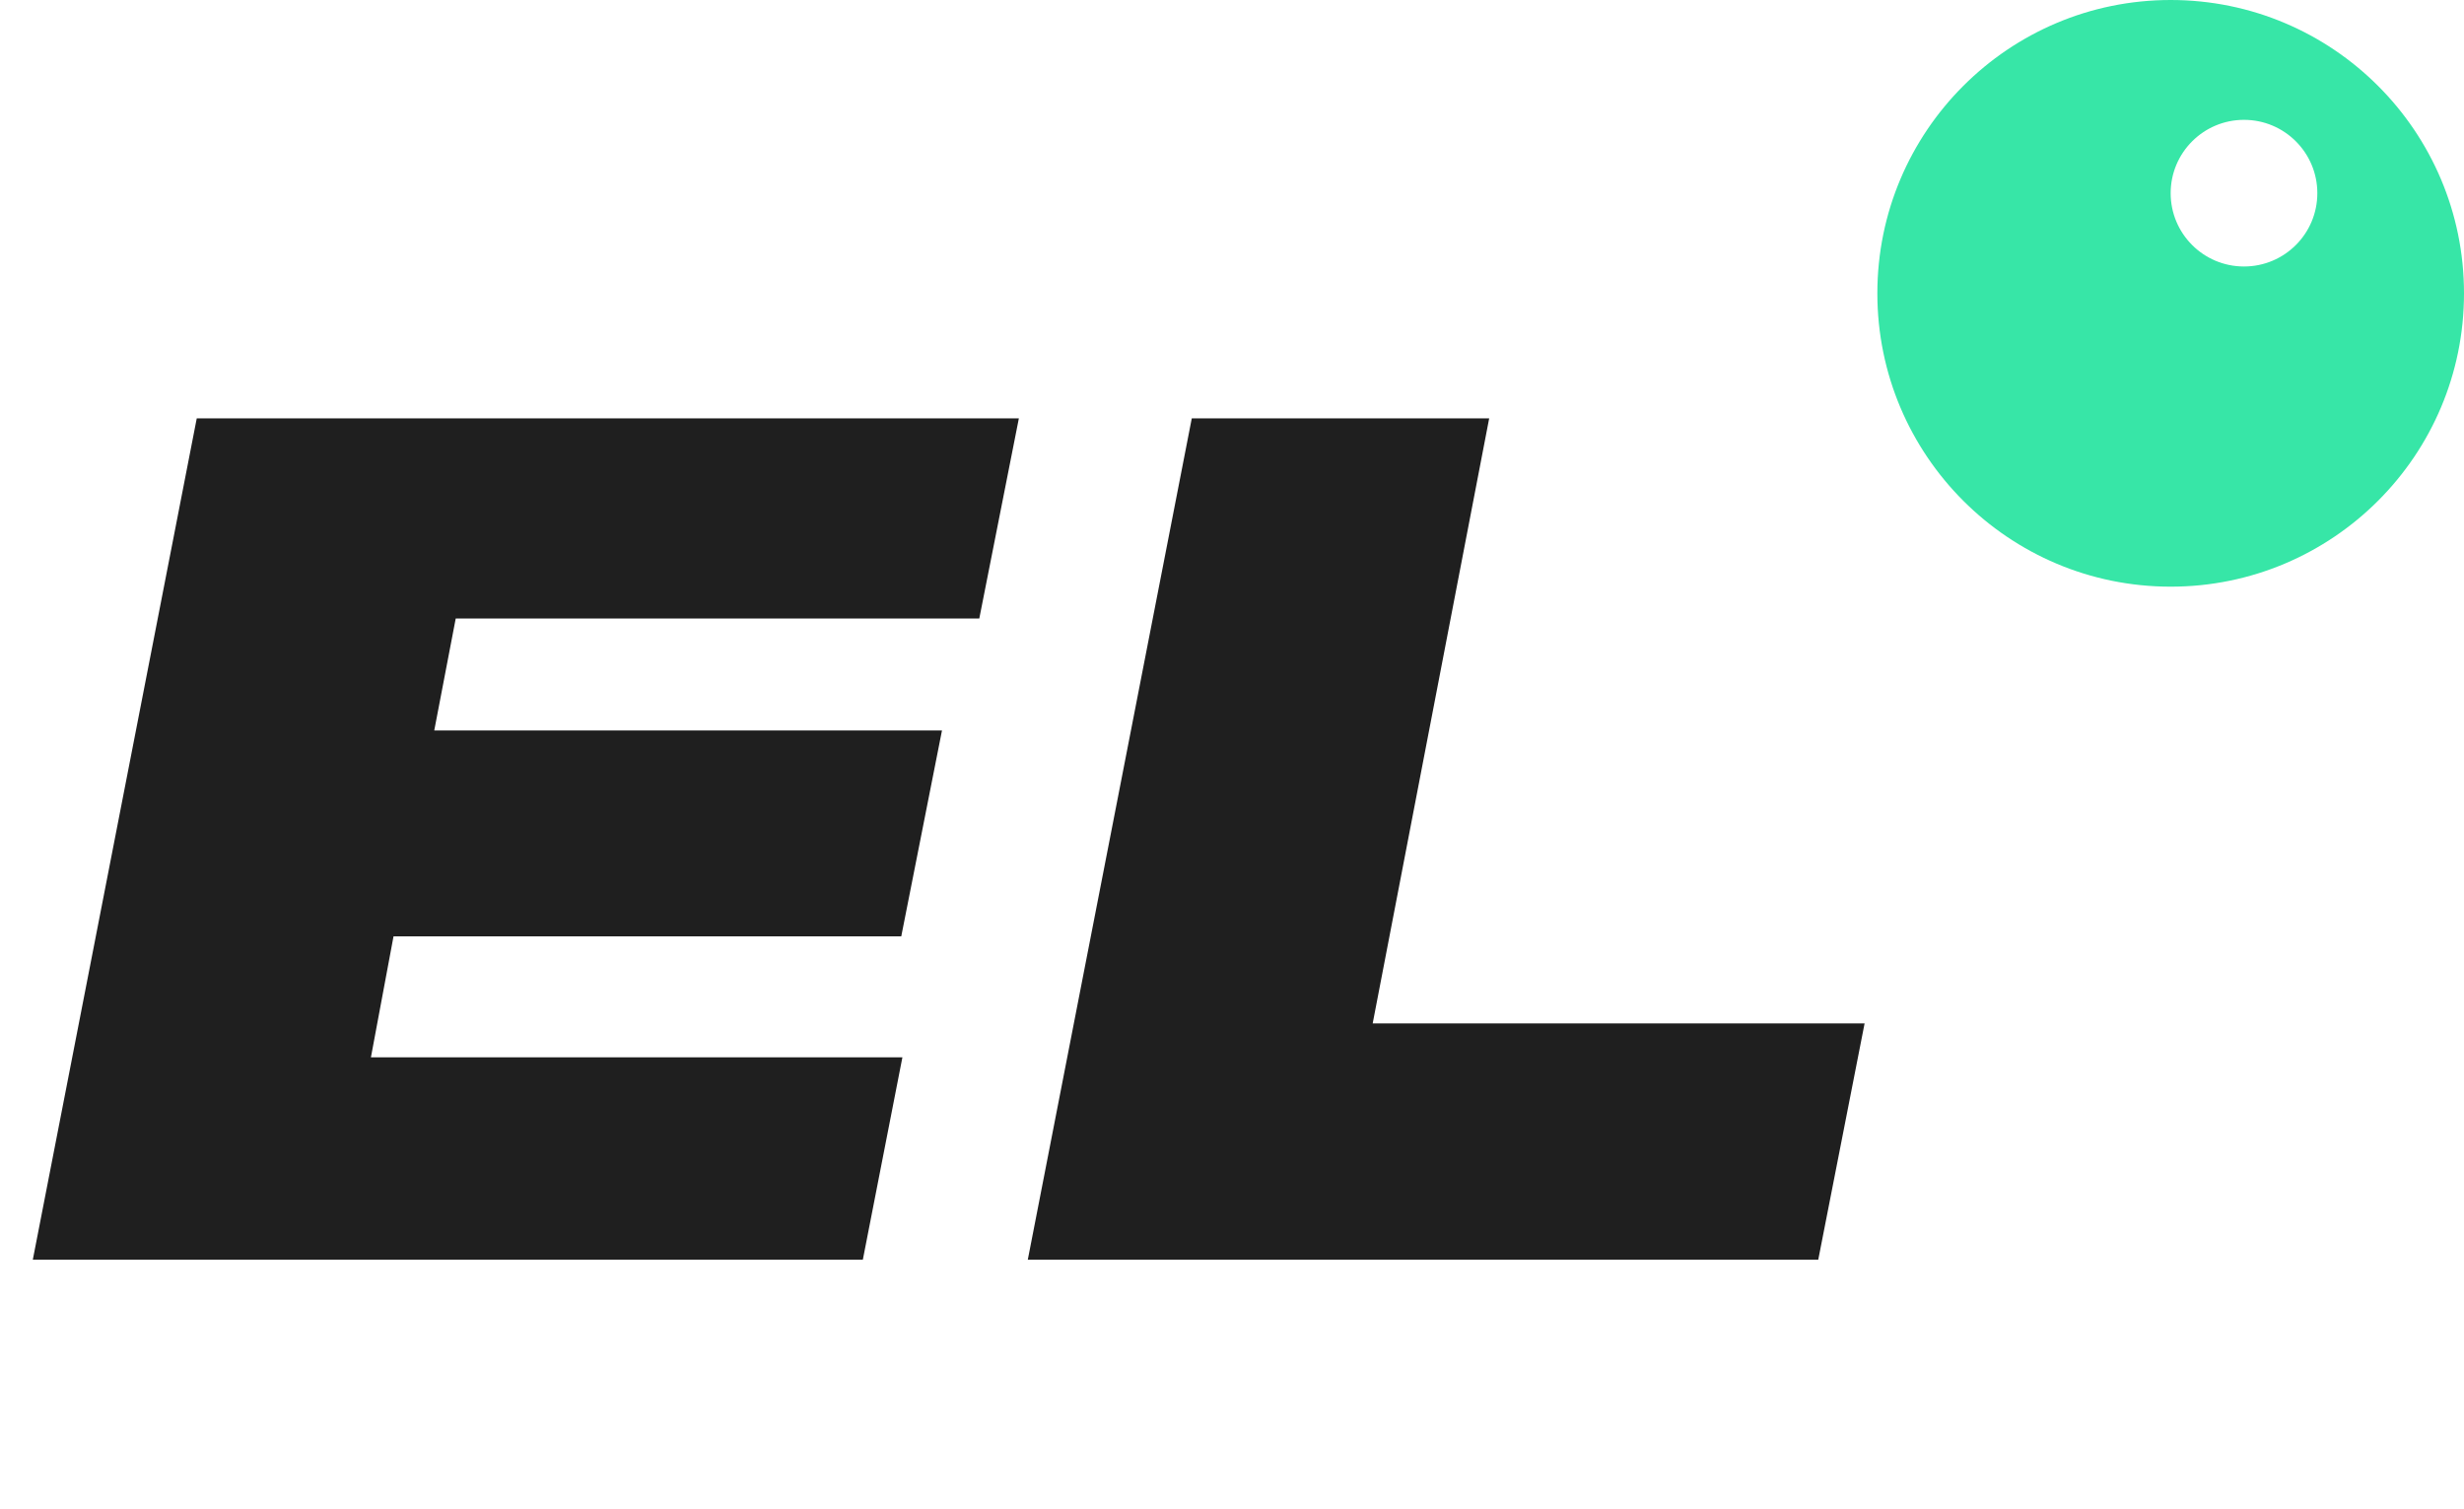
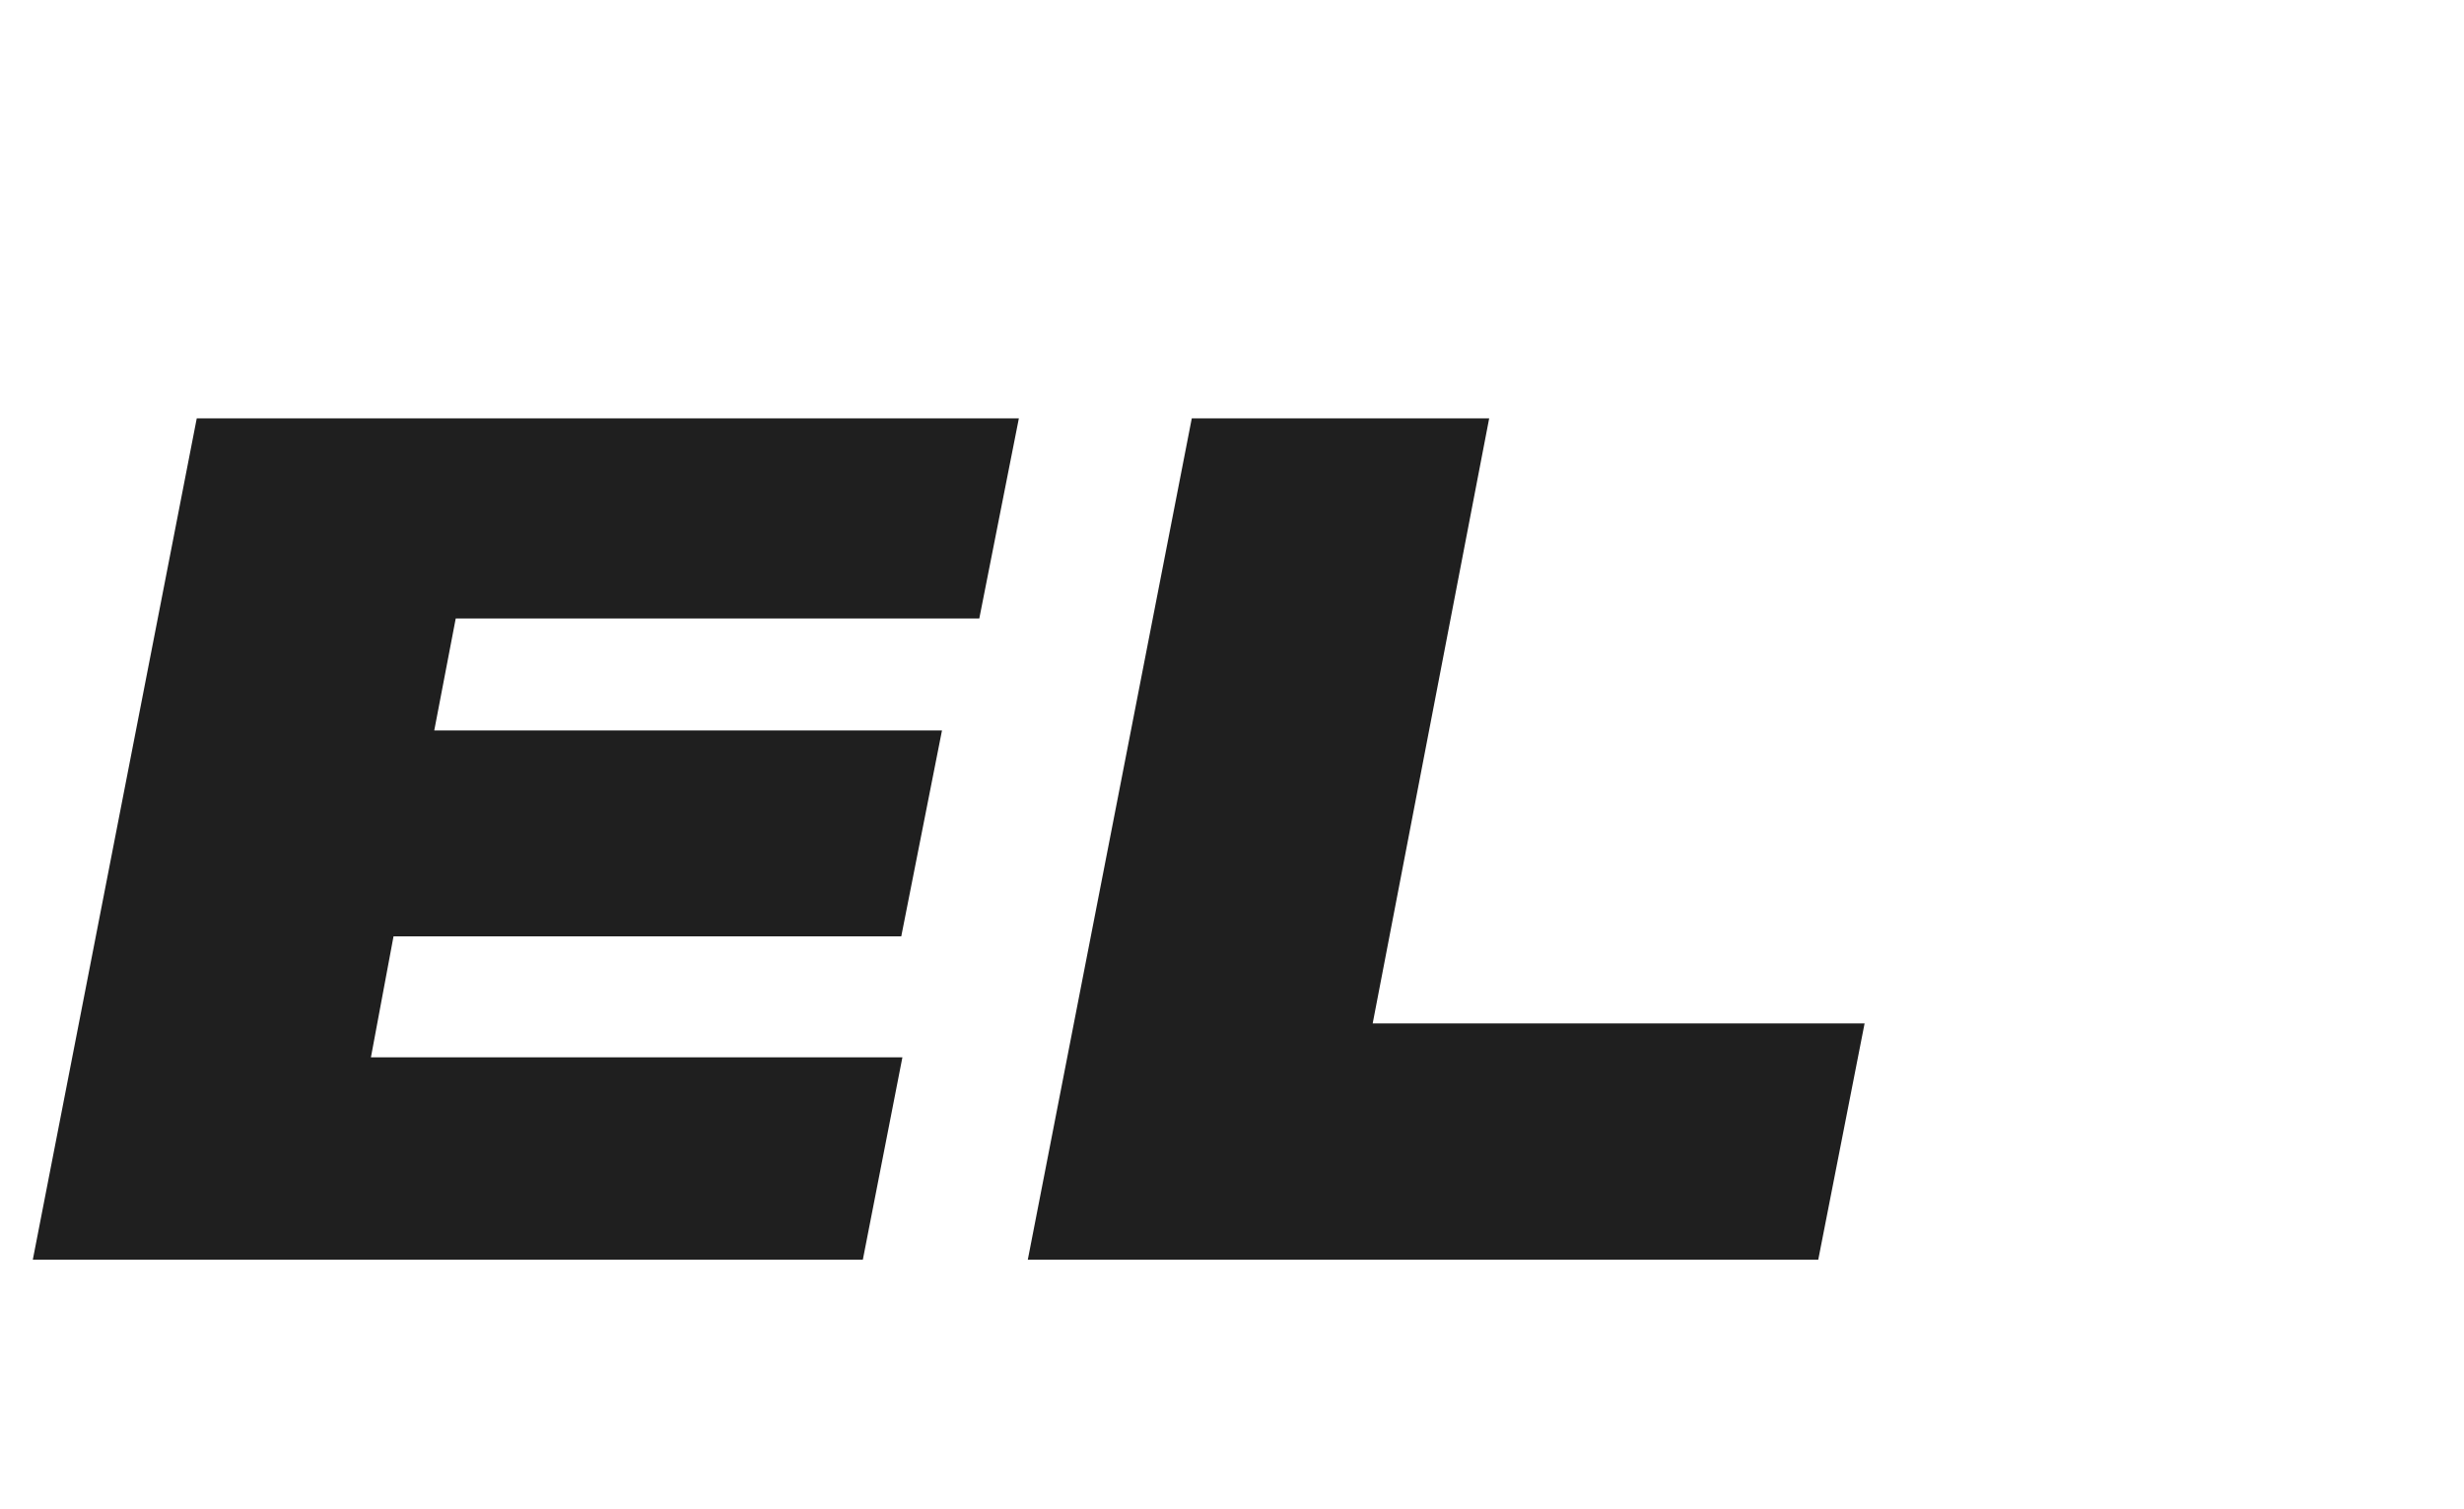
<svg xmlns="http://www.w3.org/2000/svg" width="80" height="49" viewBox="0 0 80 49" fill="none">
  <path d="M6.388 13.583H33.08L31.795 20.082H14.796L14.099 23.716H30.584L29.262 30.399H12.777L12.043 34.327H29.299L28.014 40.899H1.065L6.388 13.583ZM38.694 13.583H48.35L44.568 33.226H60.539L59.034 40.899H33.37L38.694 13.583Z" fill="#1F1F1F" />
-   <path fill-rule="evenodd" clip-rule="evenodd" d="M70.476 19.047C75.736 19.047 80 14.783 80 9.524C80 4.264 75.736 0 70.476 0C65.217 0 60.953 4.264 60.953 9.524C60.953 14.783 65.217 19.047 70.476 19.047ZM72.857 8.652C74.172 8.652 75.238 7.587 75.238 6.272C75.238 4.957 74.172 3.891 72.857 3.891C71.542 3.891 70.476 4.957 70.476 6.272C70.476 7.587 71.542 8.652 72.857 8.652Z" fill="#37E6A7" />
</svg>